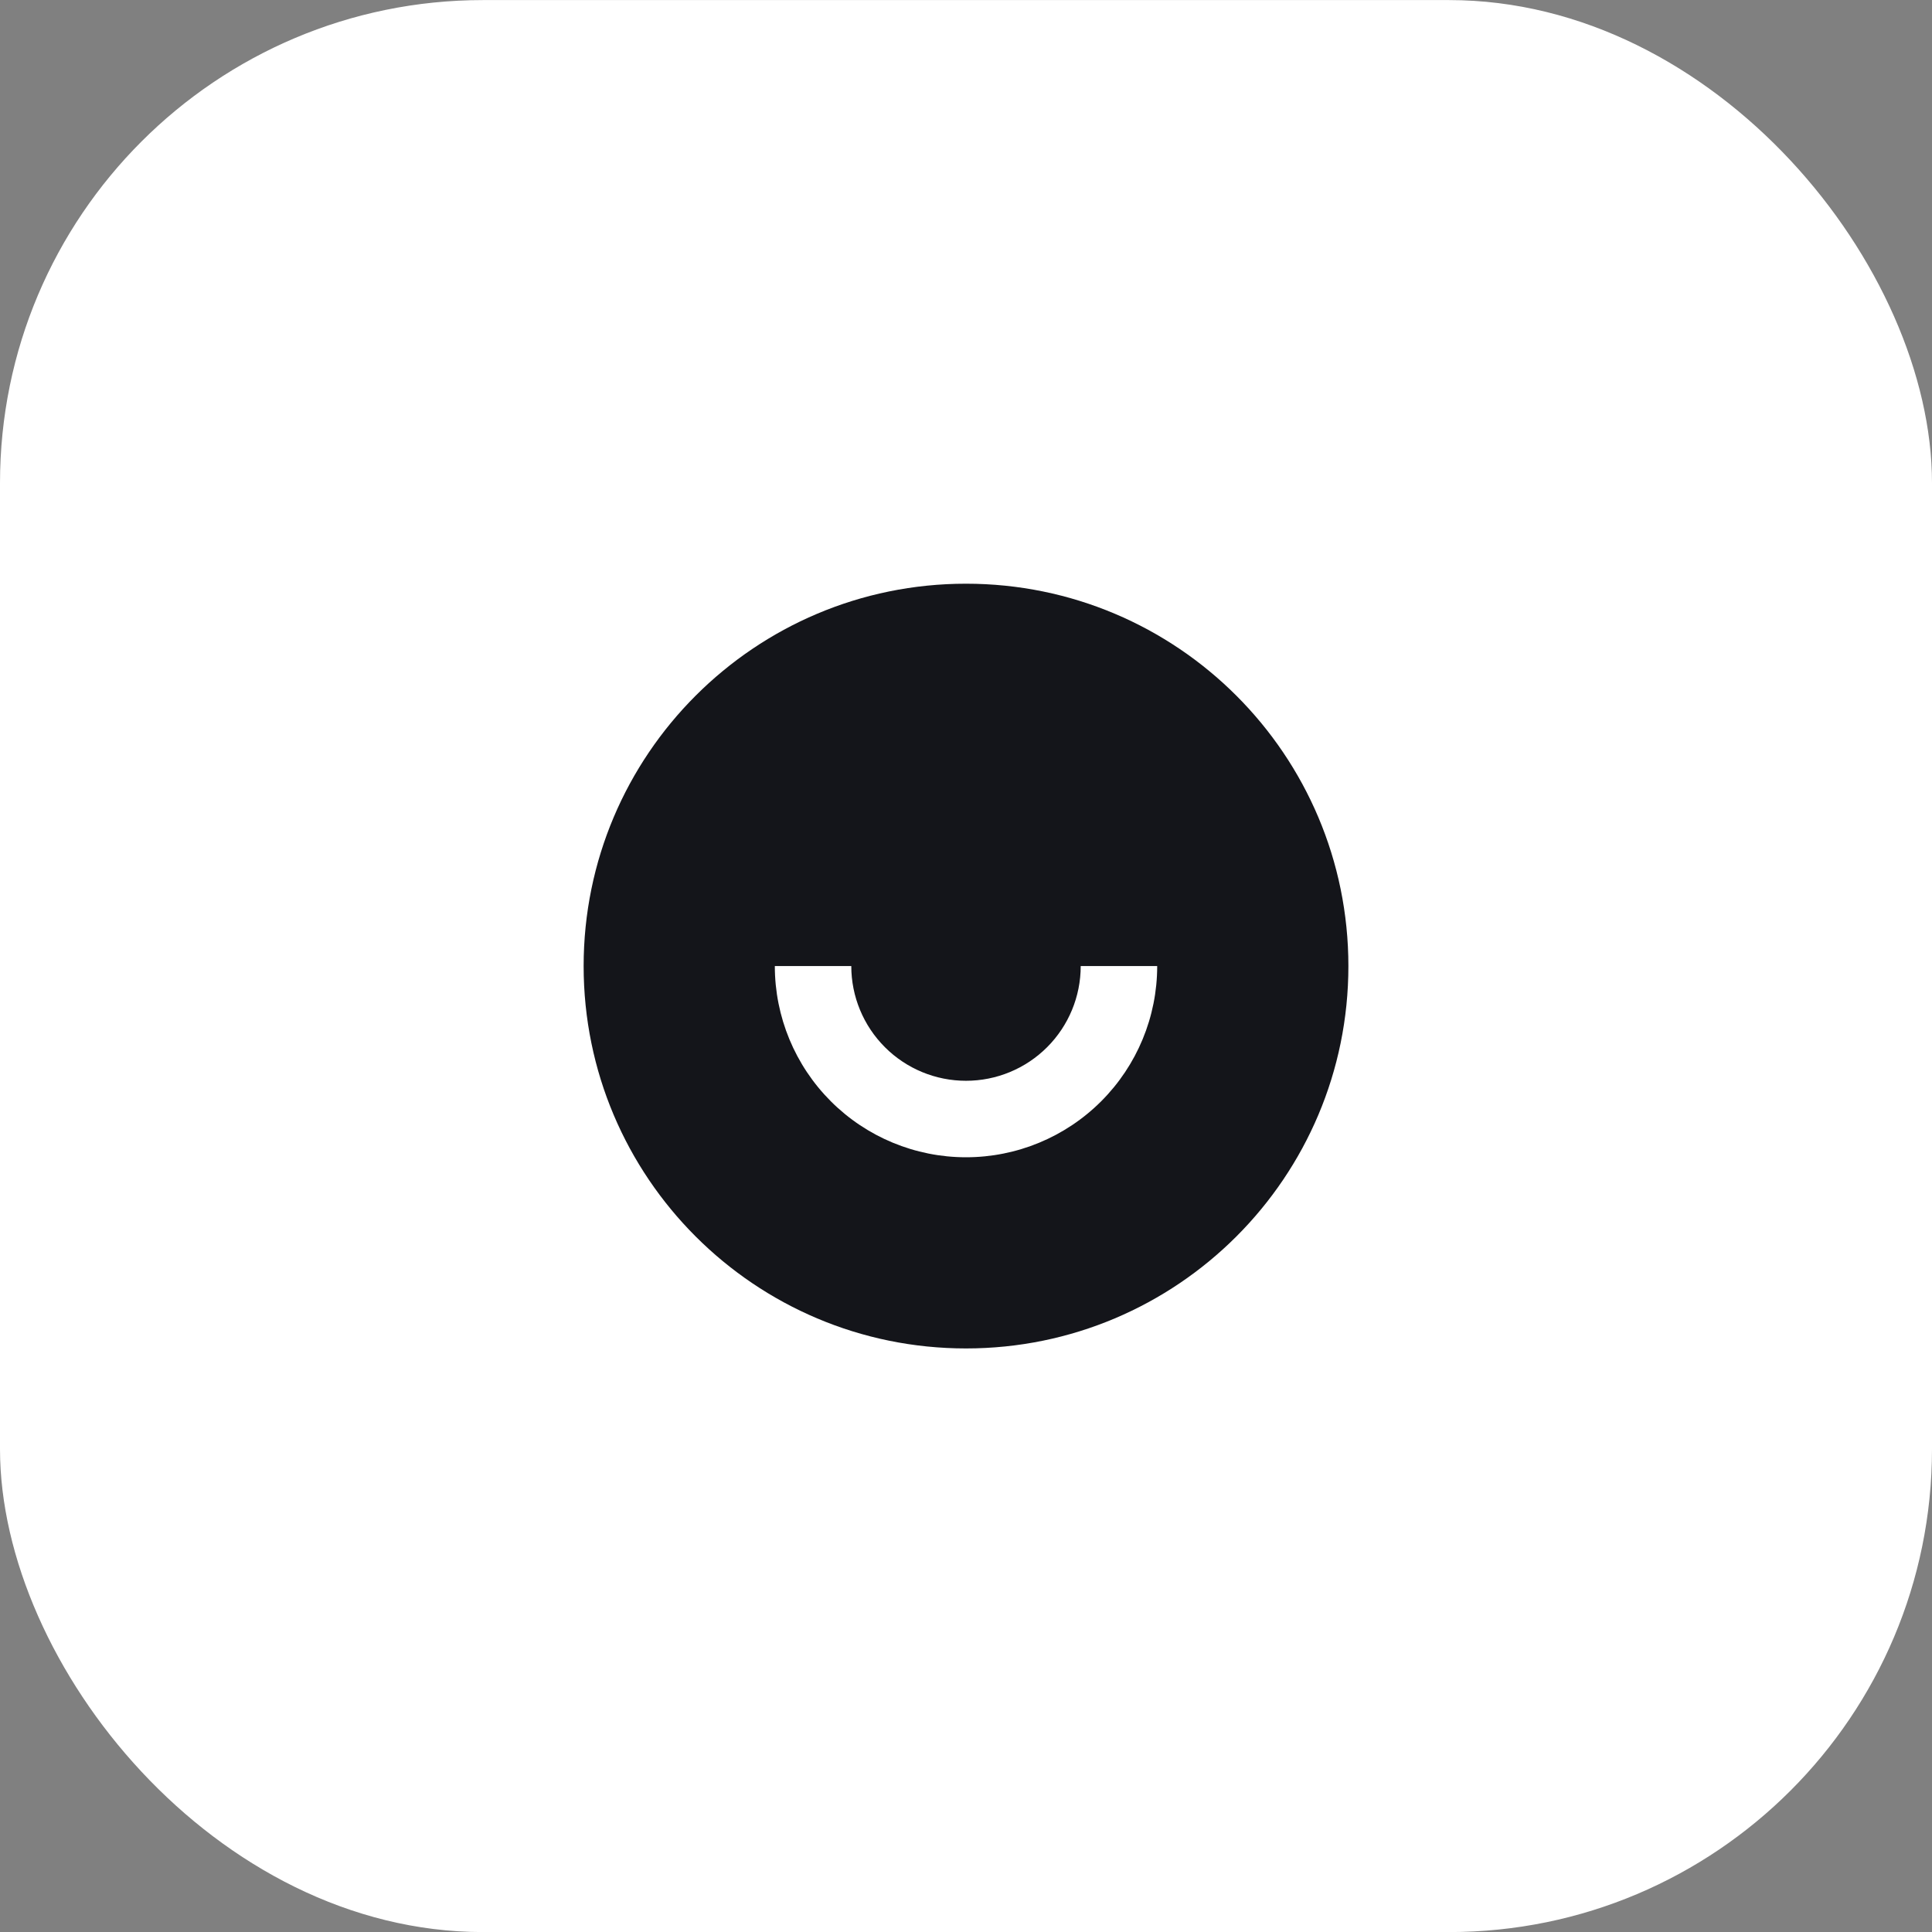
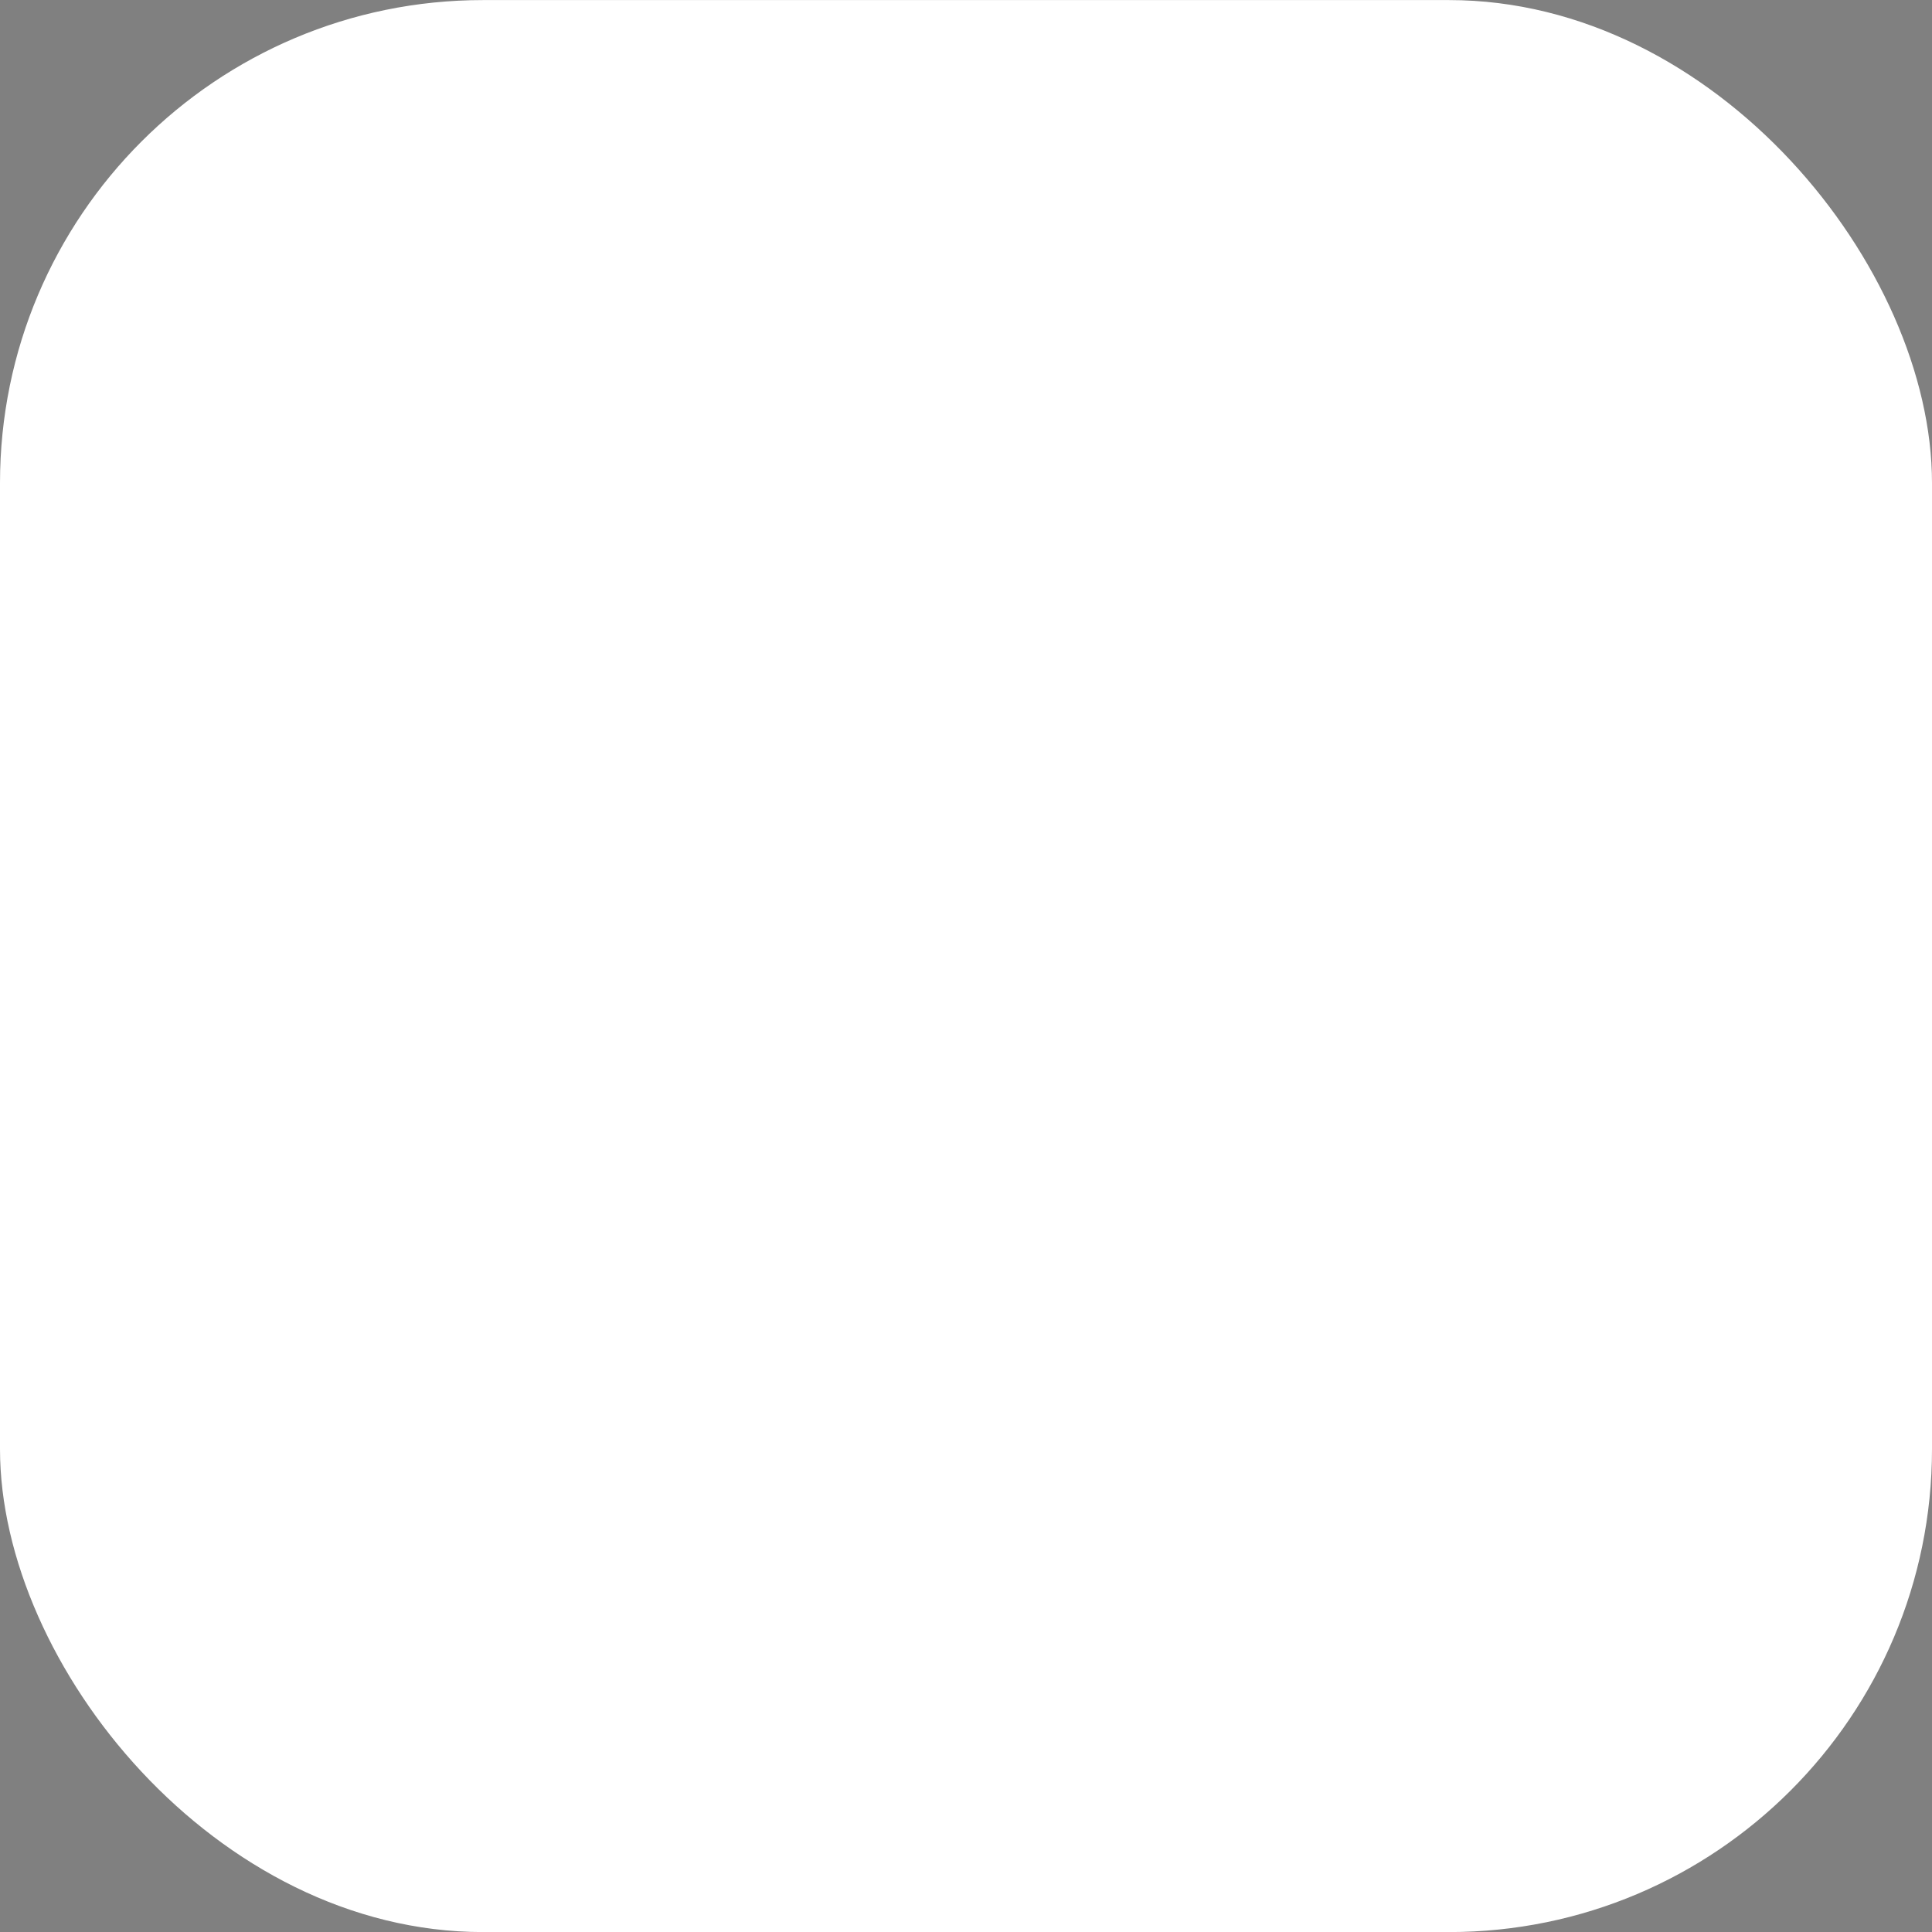
<svg xmlns="http://www.w3.org/2000/svg" width="80" height="80" viewBox="0 0 80 80" fill="none">
  <rect x="0" y="0" width="80" height="80" fill="#808080" stroke="none" />
  <rect y="0.003" width="80" height="80" rx="20" fill="white" />
-   <path d="M40 55.836C31.256 55.836 24.167 48.748 24.167 40.003C24.167 31.258 31.256 24.17 40 24.17C48.745 24.17 55.834 31.258 55.834 40.003C55.834 48.748 48.745 55.836 40 55.836ZM32.084 40.003C32.084 42.103 32.918 44.116 34.402 45.601C35.887 47.086 37.901 47.92 40 47.92C42.1 47.92 44.114 47.086 45.598 45.601C47.083 44.116 47.917 42.103 47.917 40.003H44.75C44.75 41.263 44.25 42.471 43.359 43.362C42.468 44.253 41.26 44.753 40 44.753C38.74 44.753 37.532 44.253 36.642 43.362C35.751 42.471 35.25 41.263 35.25 40.003H32.084Z" fill="#14151A" />
</svg>